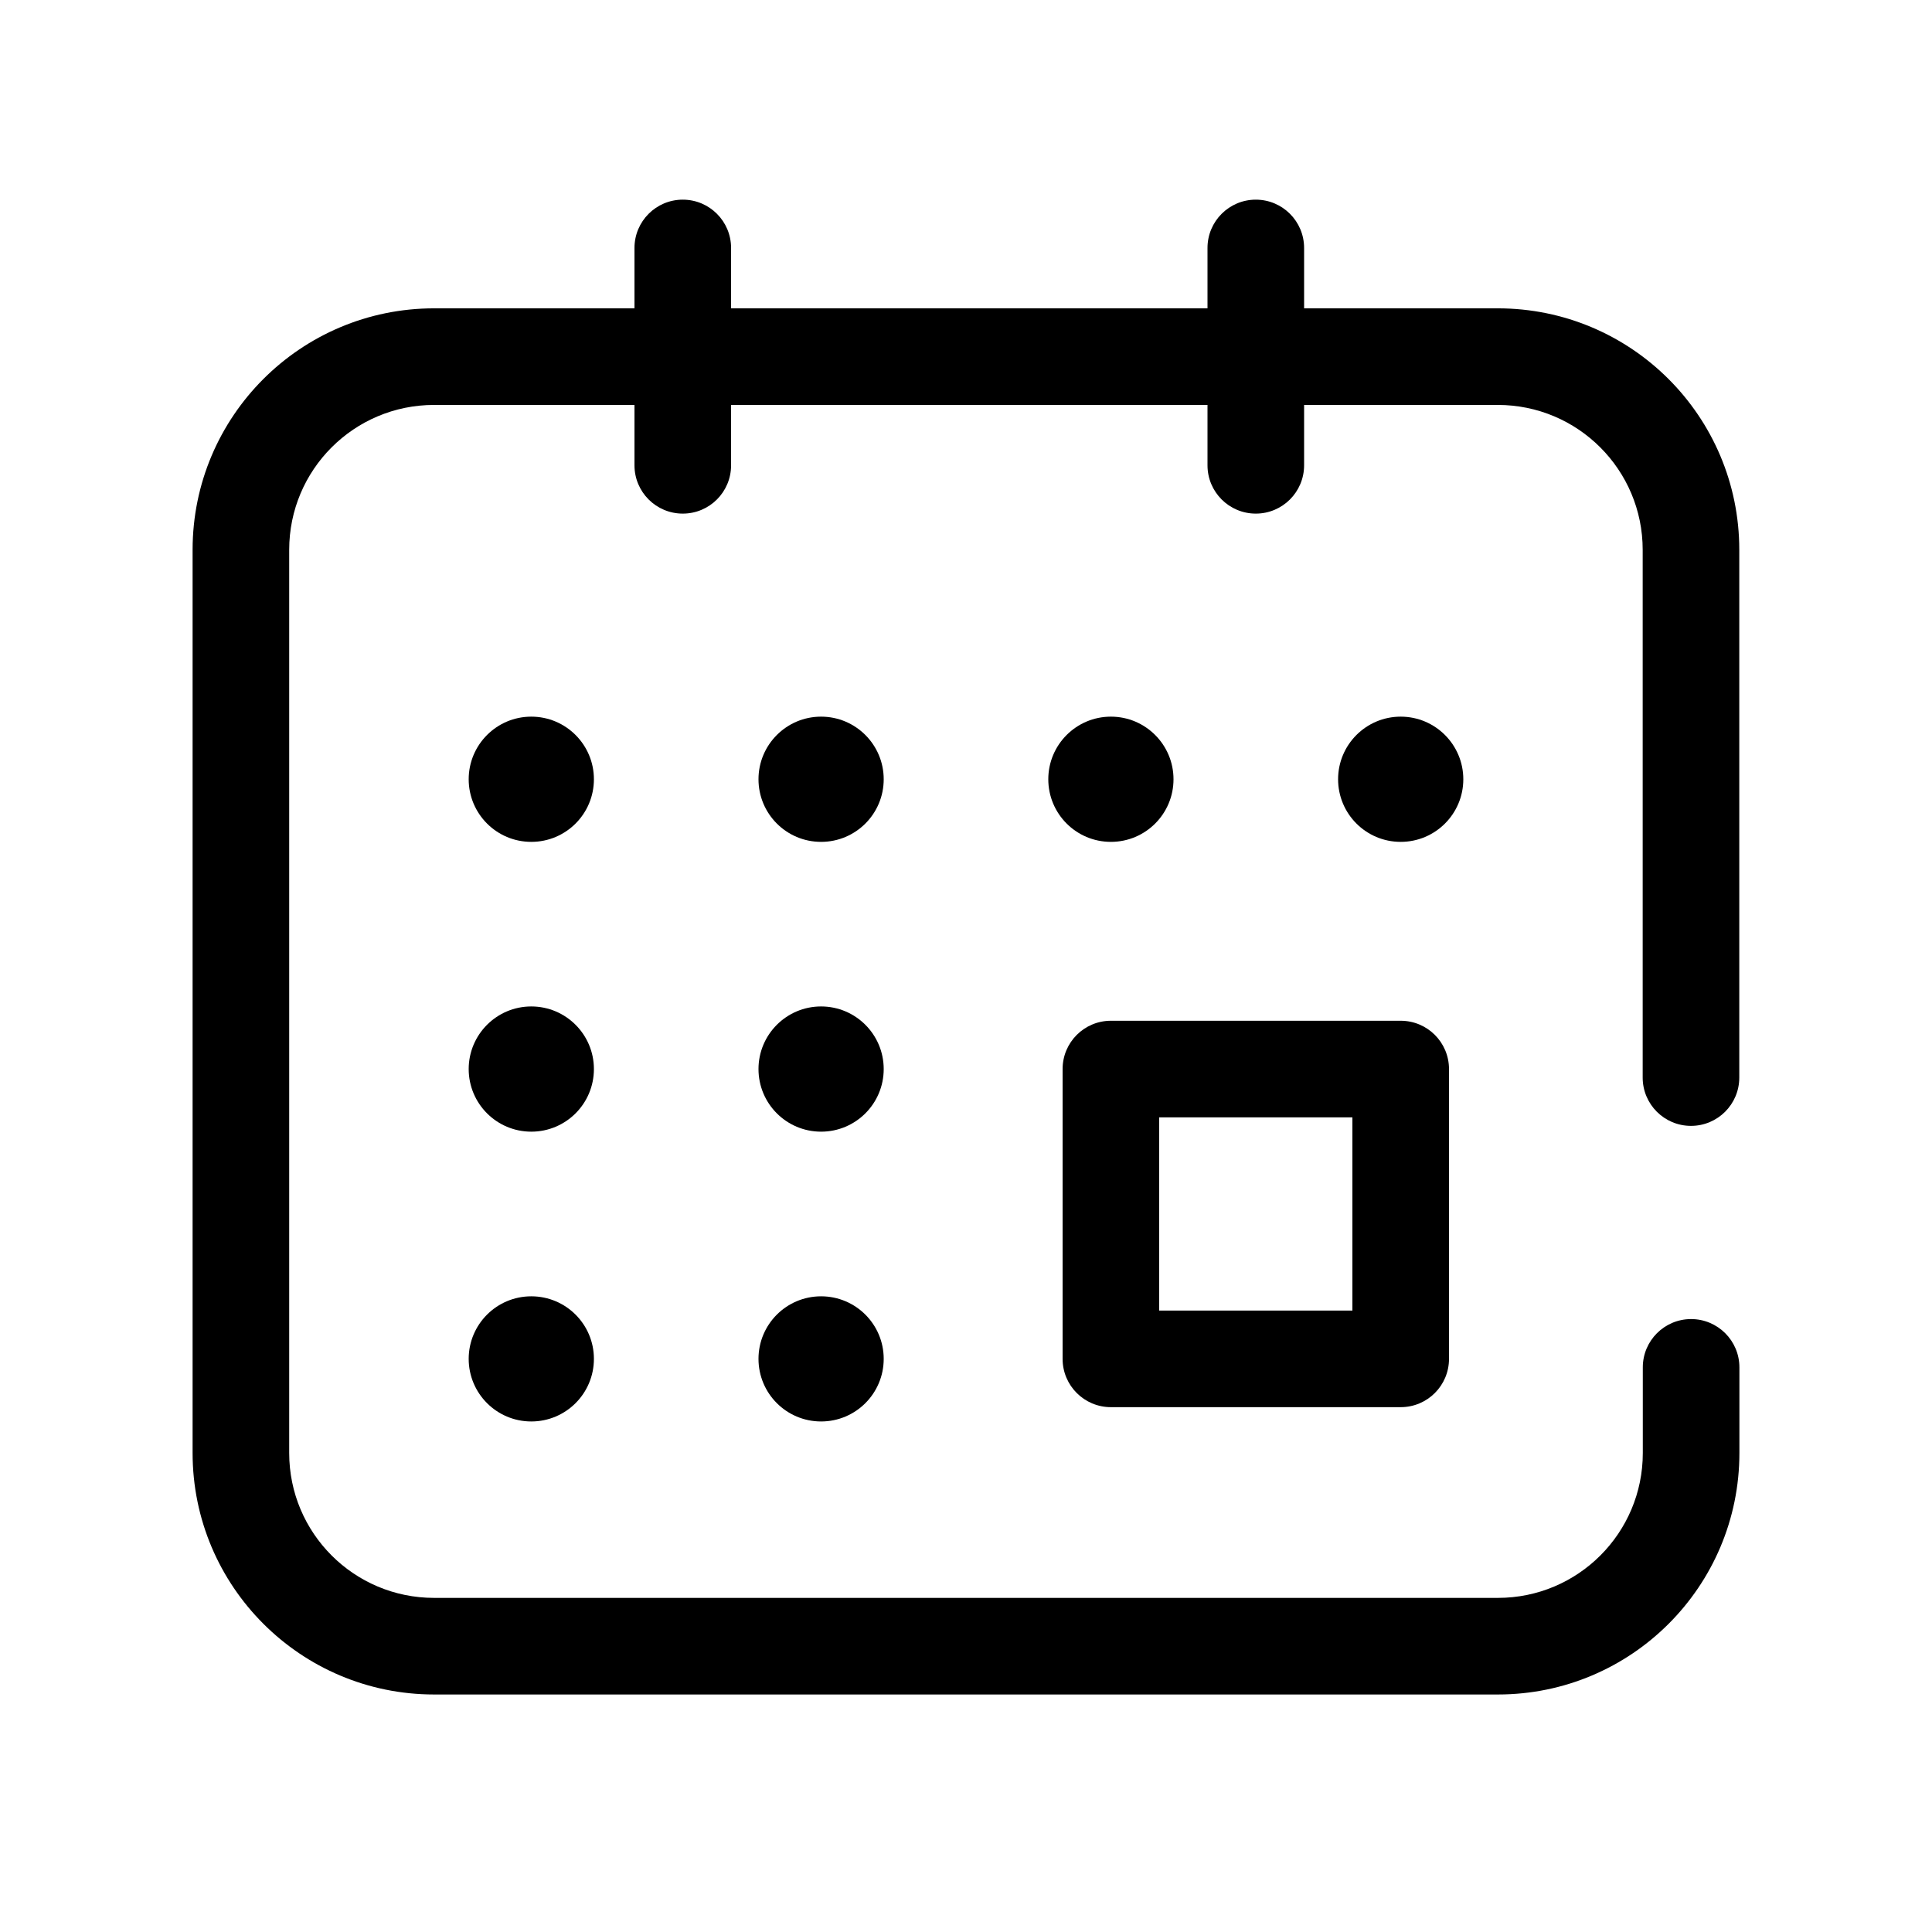
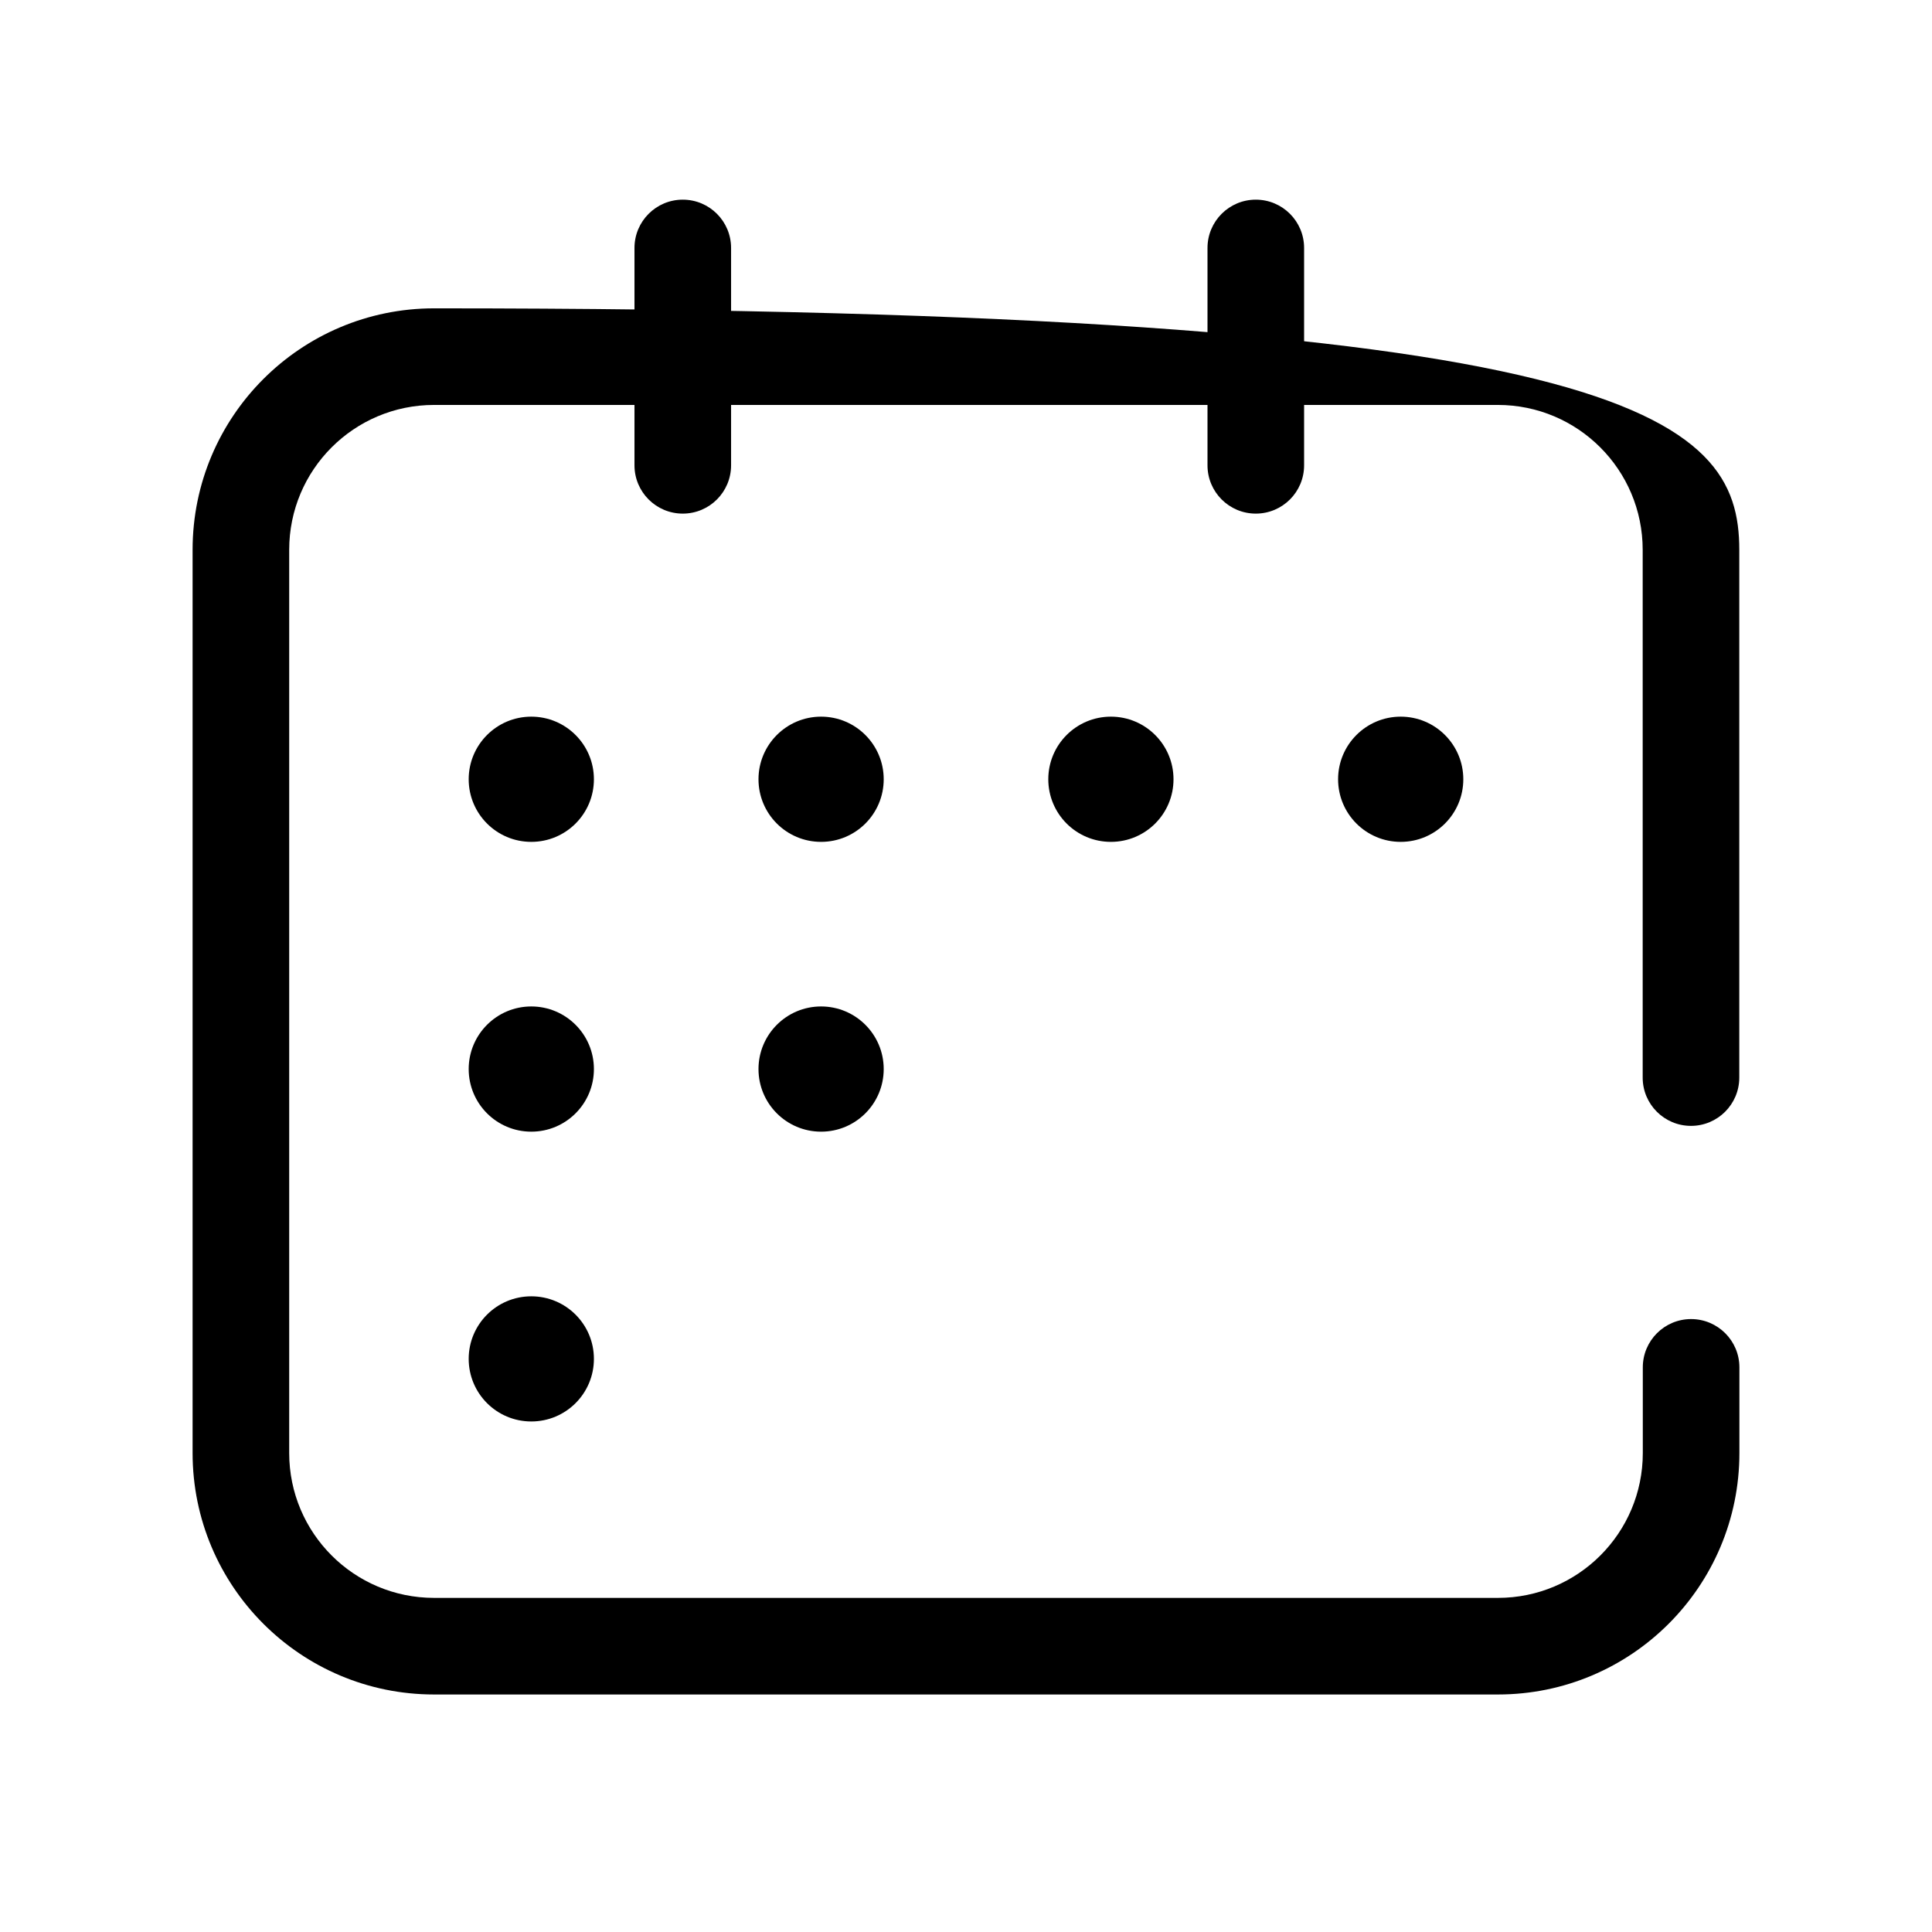
<svg xmlns="http://www.w3.org/2000/svg" width="32" height="32" viewBox="0 0 32 32" fill="none">
-   <path fill-rule="evenodd" clip-rule="evenodd" d="M17.6 17.707C17.6 17.265 17.958 16.907 18.4 16.907H23.2C23.642 16.907 24 17.265 24 17.707V22.507C24 22.949 23.642 23.307 23.2 23.307H18.4C17.958 23.307 17.6 22.949 17.6 22.507V17.707ZM19.2 18.507V21.707H22.4V18.507H19.2Z" fill="black" />
-   <path fill-rule="evenodd" clip-rule="evenodd" d="M7.19 6.707C5.864 6.707 4.79 7.781 4.79 9.107V24.066C4.79 25.392 5.864 26.466 7.19 26.466H24.81C26.136 26.466 27.21 25.392 27.21 24.066V22.648C27.21 22.206 27.568 21.848 28.01 21.848C28.451 21.848 28.81 22.206 28.81 22.648V24.066C28.81 26.275 27.02 28.066 24.81 28.066H7.19C4.981 28.066 3.19 26.275 3.19 24.066V9.107C3.19 6.897 4.981 5.107 7.19 5.107H24.808C27.018 5.107 28.808 6.897 28.808 9.107V17.848C28.808 18.29 28.45 18.648 28.008 18.648C27.566 18.648 27.208 18.29 27.208 17.848V9.107C27.208 7.781 26.134 6.707 24.808 6.707H7.19Z" fill="black" />
+   <path fill-rule="evenodd" clip-rule="evenodd" d="M7.19 6.707C5.864 6.707 4.79 7.781 4.79 9.107V24.066C4.79 25.392 5.864 26.466 7.19 26.466H24.81C26.136 26.466 27.21 25.392 27.21 24.066V22.648C27.21 22.206 27.568 21.848 28.01 21.848C28.451 21.848 28.81 22.206 28.81 22.648V24.066C28.81 26.275 27.02 28.066 24.81 28.066H7.19C4.981 28.066 3.19 26.275 3.19 24.066V9.107C3.19 6.897 4.981 5.107 7.19 5.107C27.018 5.107 28.808 6.897 28.808 9.107V17.848C28.808 18.29 28.45 18.648 28.008 18.648C27.566 18.648 27.208 18.29 27.208 17.848V9.107C27.208 7.781 26.134 6.707 24.808 6.707H7.19Z" fill="black" />
  <path fill-rule="evenodd" clip-rule="evenodd" d="M11.309 3.307C11.751 3.307 12.109 3.665 12.109 4.107V7.707C12.109 8.149 11.751 8.507 11.309 8.507C10.867 8.507 10.509 8.149 10.509 7.707V4.107C10.509 3.665 10.867 3.307 11.309 3.307Z" fill="black" />
  <path fill-rule="evenodd" clip-rule="evenodd" d="M20.8 3.307C21.242 3.307 21.6 3.665 21.6 4.107V7.707C21.6 8.149 21.242 8.507 20.8 8.507C20.358 8.507 20 8.149 20 7.707V4.107C20 3.665 20.358 3.307 20.8 3.307Z" fill="black" />
  <path d="M8.8 13.944C9.373 13.944 9.837 13.48 9.837 12.907C9.837 12.335 9.373 11.87 8.8 11.87C8.227 11.87 7.763 12.335 7.763 12.907C7.763 13.48 8.227 13.944 8.8 13.944Z" fill="black" />
  <path d="M13.6 13.944C14.173 13.944 14.637 13.48 14.637 12.907C14.637 12.335 14.173 11.87 13.6 11.87C13.027 11.87 12.563 12.335 12.563 12.907C12.563 13.48 13.027 13.944 13.6 13.944Z" fill="black" />
  <path d="M8.8 18.744C9.373 18.744 9.837 18.28 9.837 17.707C9.837 17.135 9.373 16.67 8.8 16.67C8.227 16.67 7.763 17.135 7.763 17.707C7.763 18.28 8.227 18.744 8.8 18.744Z" fill="black" />
  <path d="M13.6 18.744C14.173 18.744 14.637 18.28 14.637 17.707C14.637 17.135 14.173 16.67 13.6 16.67C13.027 16.67 12.563 17.135 12.563 17.707C12.563 18.28 13.027 18.744 13.6 18.744Z" fill="black" />
  <path d="M8.8 23.544C9.373 23.544 9.837 23.08 9.837 22.507C9.837 21.935 9.373 21.471 8.8 21.471C8.227 21.471 7.763 21.935 7.763 22.507C7.763 23.08 8.227 23.544 8.8 23.544Z" fill="black" />
-   <path d="M13.6 23.544C14.173 23.544 14.637 23.08 14.637 22.507C14.637 21.935 14.173 21.471 13.6 21.471C13.027 21.471 12.563 21.935 12.563 22.507C12.563 23.08 13.027 23.544 13.6 23.544Z" fill="black" />
  <path d="M18.4 13.944C18.973 13.944 19.437 13.48 19.437 12.907C19.437 12.335 18.973 11.87 18.4 11.87C17.827 11.87 17.363 12.335 17.363 12.907C17.363 13.48 17.827 13.944 18.4 13.944Z" fill="black" />
  <path d="M23.2 13.944C23.773 13.944 24.237 13.48 24.237 12.907C24.237 12.335 23.773 11.87 23.2 11.87C22.627 11.87 22.163 12.335 22.163 12.907C22.163 13.48 22.627 13.944 23.2 13.944Z" fill="black" />
</svg>